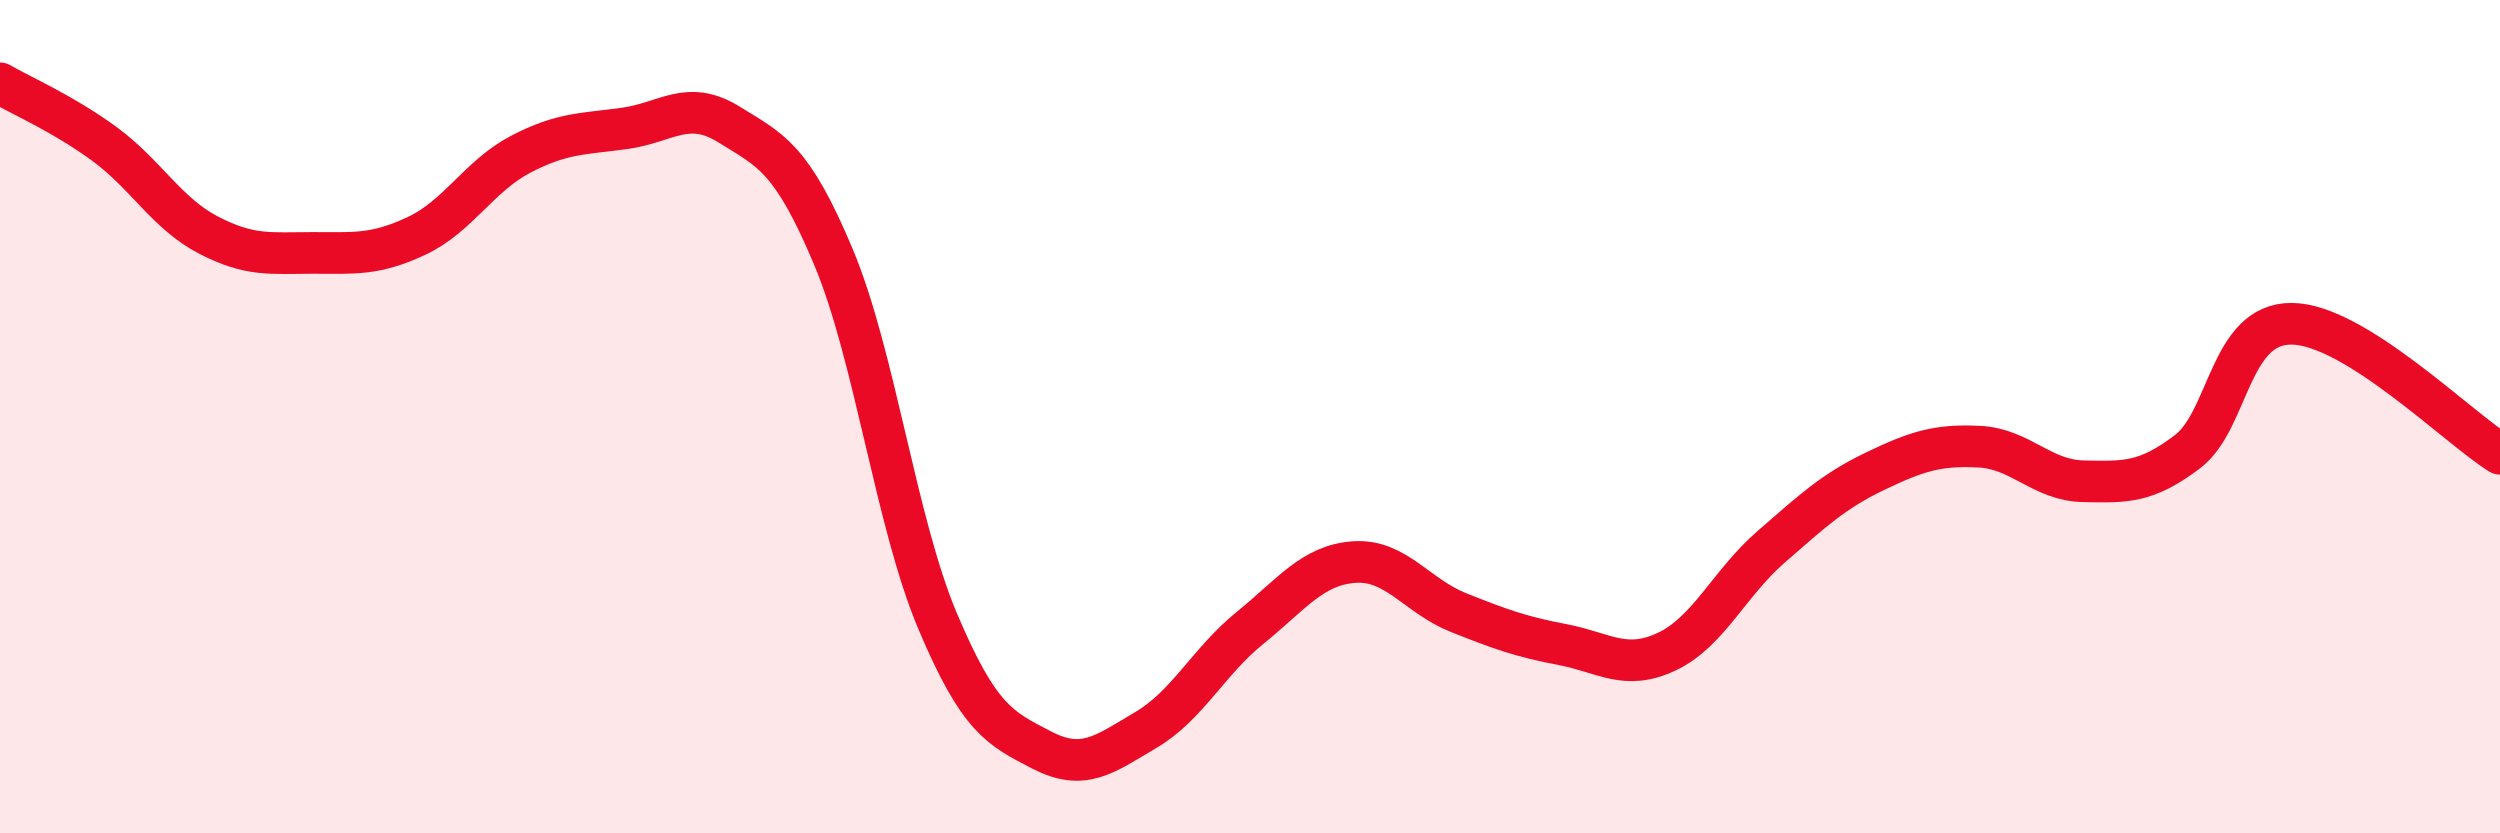
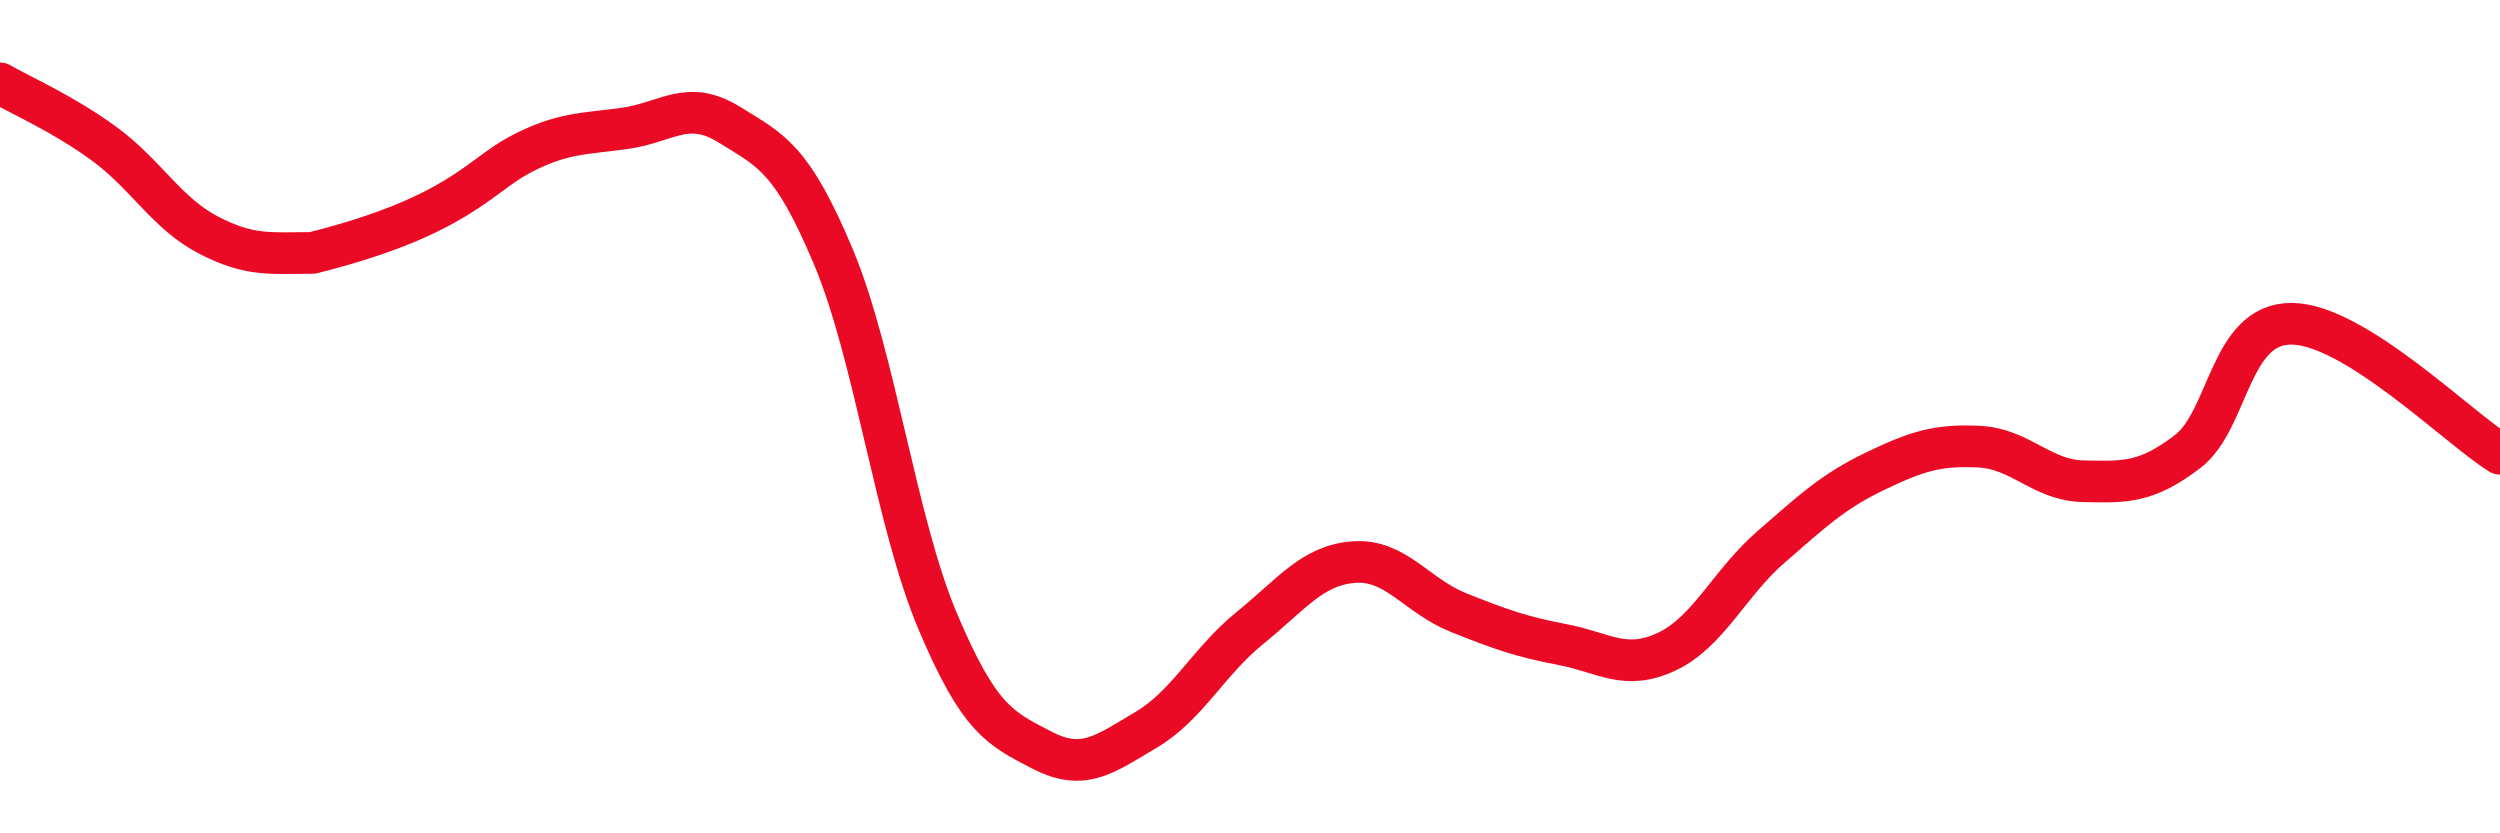
<svg xmlns="http://www.w3.org/2000/svg" width="60" height="20" viewBox="0 0 60 20">
-   <path d="M 0,2 C 0.5,2.29 1.5,2.72 2.5,3.45 C 3.5,4.18 4,5.12 5,5.64 C 6,6.16 6.5,6.07 7.5,6.07 C 8.5,6.07 9,6.13 10,5.66 C 11,5.19 11.5,4.22 12.5,3.7 C 13.5,3.18 14,3.22 15,3.08 C 16,2.94 16.5,2.37 17.5,2.99 C 18.5,3.61 19,3.78 20,6.16 C 21,8.54 21.5,12.53 22.5,14.9 C 23.5,17.27 24,17.48 25,18 C 26,18.52 26.5,18.11 27.5,17.52 C 28.5,16.93 29,15.88 30,15.07 C 31,14.26 31.5,13.56 32.5,13.49 C 33.5,13.42 34,14.3 35,14.7 C 36,15.1 36.5,15.28 37.5,15.47 C 38.5,15.66 39,16.11 40,15.64 C 41,15.17 41.5,14 42.5,13.13 C 43.5,12.26 44,11.79 45,11.31 C 46,10.83 46.5,10.67 47.5,10.72 C 48.5,10.77 49,11.53 50,11.55 C 51,11.57 51.5,11.6 52.5,10.84 C 53.5,10.08 53.5,7.76 55,7.77 C 56.5,7.78 59,10.27 60,10.89L60 20L0 20Z" fill="#EB0A25" opacity="0.1" stroke-linecap="round" stroke-linejoin="round" />
-   <path d="M 0,2 C 0.5,2.29 1.5,2.72 2.5,3.45 C 3.5,4.18 4,5.12 5,5.64 C 6,6.16 6.5,6.07 7.5,6.07 C 8.5,6.07 9,6.13 10,5.66 C 11,5.19 11.5,4.22 12.5,3.7 C 13.5,3.18 14,3.22 15,3.08 C 16,2.94 16.5,2.37 17.5,2.99 C 18.5,3.61 19,3.78 20,6.16 C 21,8.54 21.5,12.53 22.5,14.9 C 23.5,17.27 24,17.48 25,18 C 26,18.52 26.5,18.11 27.5,17.52 C 28.5,16.93 29,15.88 30,15.07 C 31,14.26 31.5,13.56 32.5,13.49 C 33.5,13.42 34,14.3 35,14.7 C 36,15.1 36.5,15.28 37.5,15.47 C 38.5,15.66 39,16.11 40,15.64 C 41,15.17 41.5,14 42.5,13.13 C 43.5,12.26 44,11.79 45,11.31 C 46,10.83 46.5,10.67 47.5,10.72 C 48.5,10.77 49,11.53 50,11.55 C 51,11.57 51.5,11.6 52.5,10.84 C 53.5,10.08 53.5,7.76 55,7.77 C 56.5,7.78 59,10.27 60,10.89" stroke="#EB0A25" stroke-width="1" fill="none" stroke-linecap="round" stroke-linejoin="round" />
+   <path d="M 0,2 C 0.5,2.29 1.5,2.72 2.5,3.45 C 3.5,4.18 4,5.12 5,5.64 C 6,6.16 6.5,6.07 7.5,6.07 C 11,5.19 11.5,4.22 12.5,3.7 C 13.5,3.18 14,3.22 15,3.08 C 16,2.94 16.5,2.37 17.5,2.99 C 18.5,3.61 19,3.78 20,6.16 C 21,8.54 21.5,12.53 22.5,14.9 C 23.5,17.27 24,17.48 25,18 C 26,18.52 26.5,18.11 27.5,17.52 C 28.5,16.93 29,15.88 30,15.07 C 31,14.26 31.5,13.56 32.5,13.49 C 33.5,13.42 34,14.3 35,14.7 C 36,15.1 36.5,15.28 37.5,15.47 C 38.5,15.66 39,16.11 40,15.64 C 41,15.17 41.5,14 42.5,13.13 C 43.5,12.26 44,11.79 45,11.31 C 46,10.83 46.5,10.67 47.5,10.72 C 48.5,10.77 49,11.53 50,11.55 C 51,11.57 51.5,11.6 52.5,10.84 C 53.5,10.08 53.5,7.76 55,7.77 C 56.5,7.78 59,10.27 60,10.89" stroke="#EB0A25" stroke-width="1" fill="none" stroke-linecap="round" stroke-linejoin="round" />
</svg>